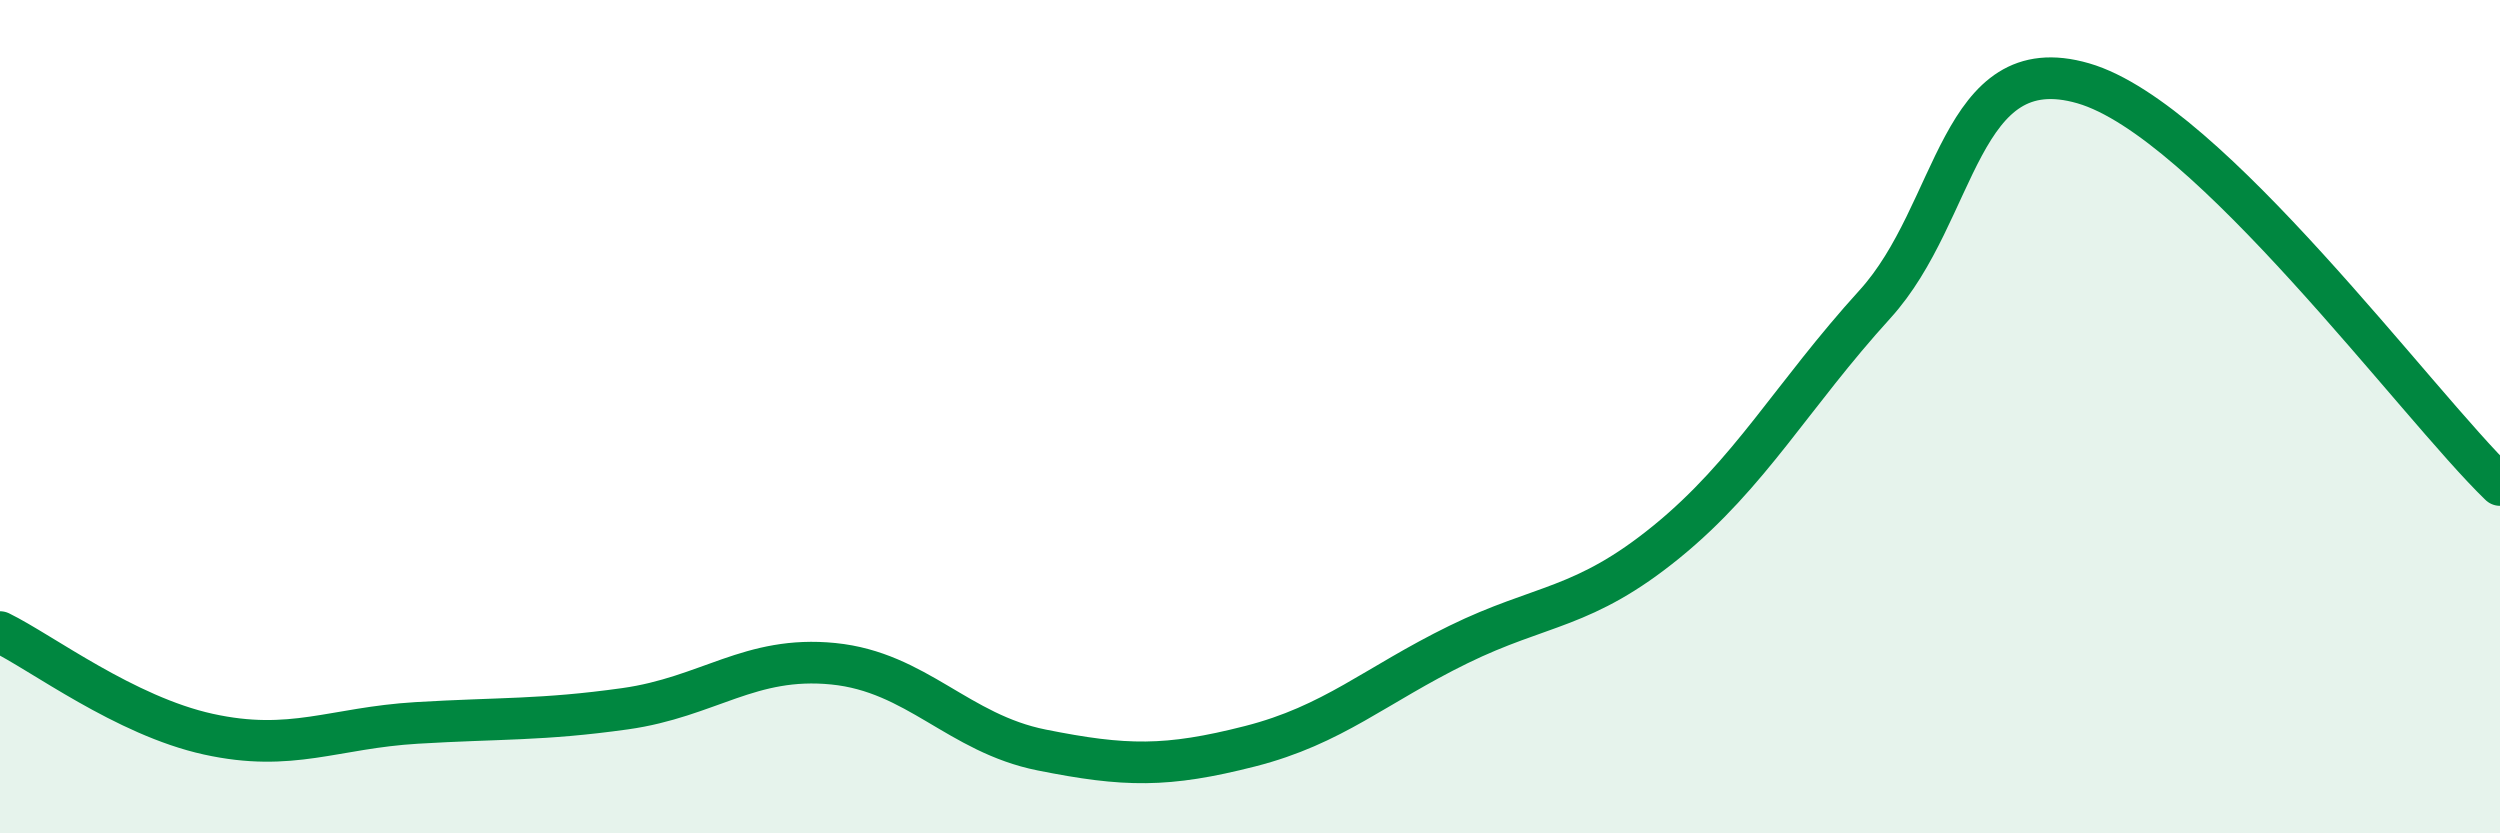
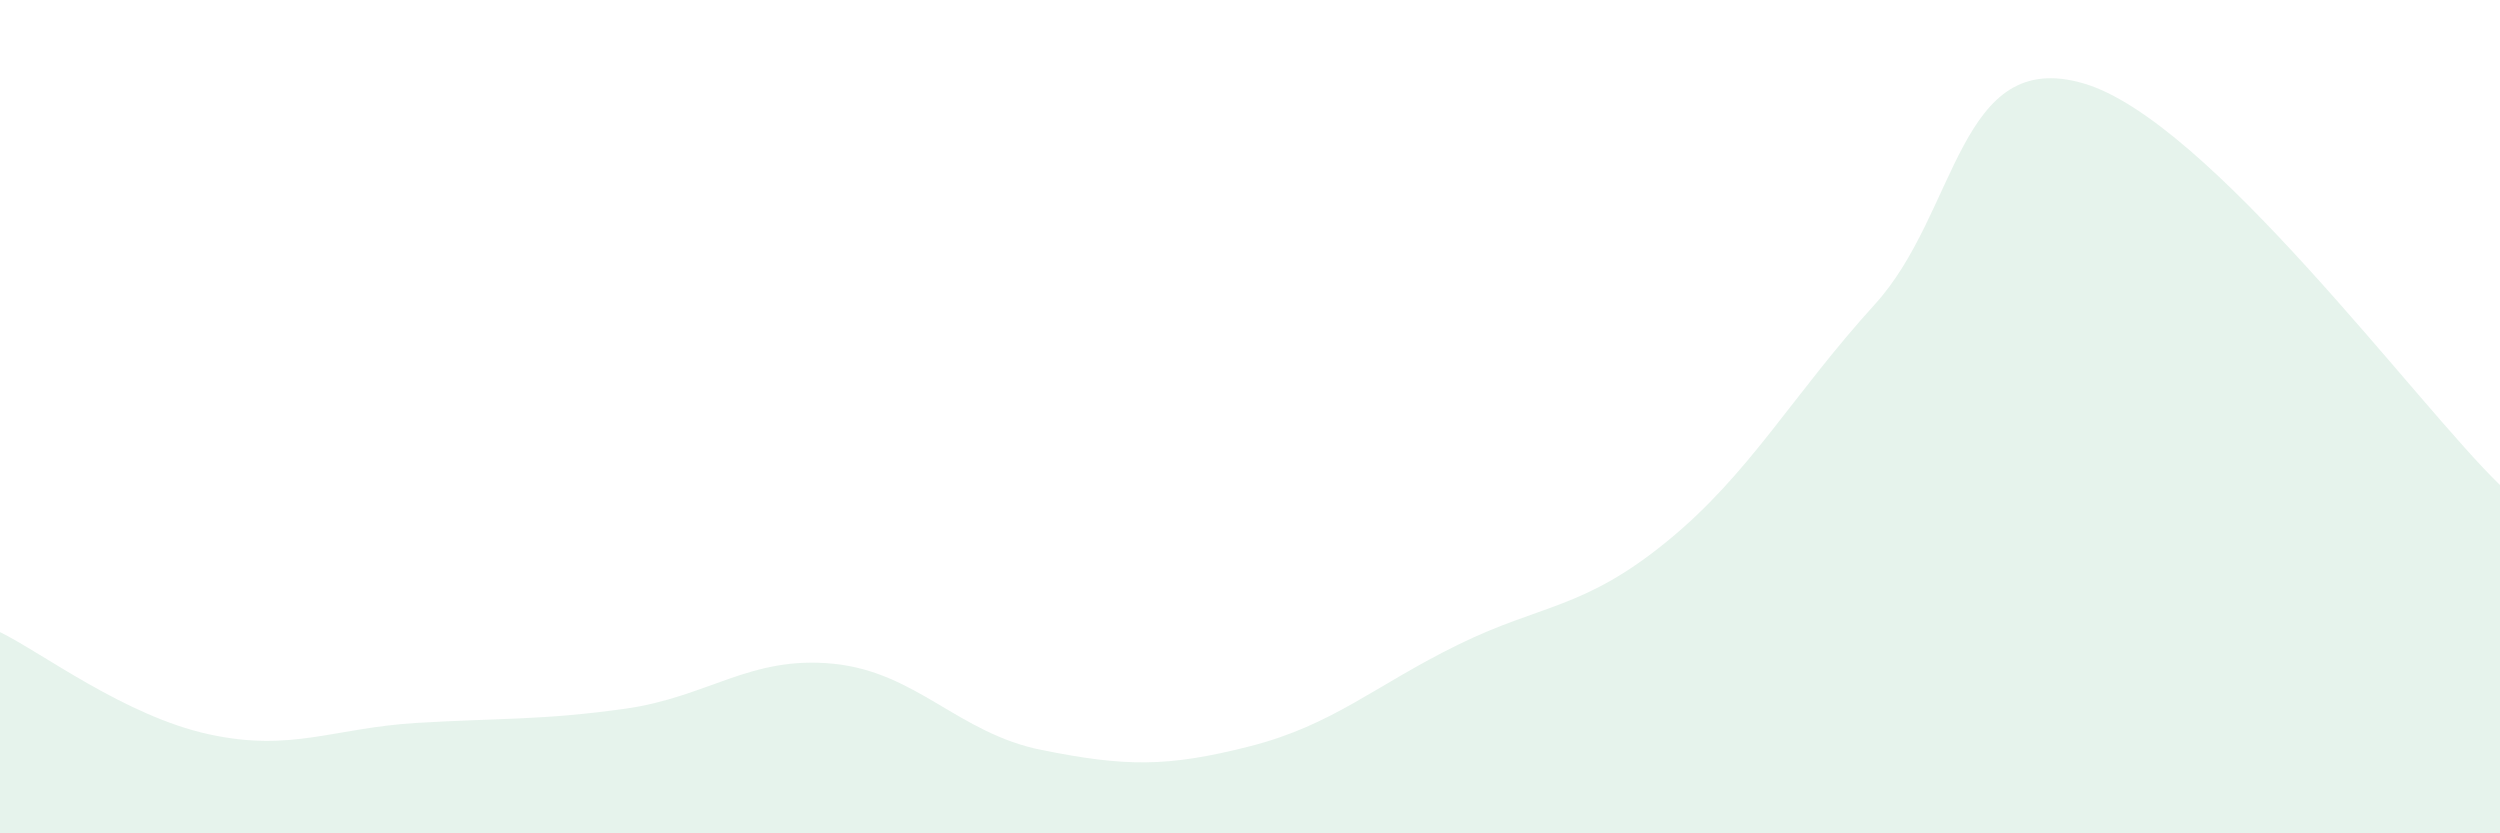
<svg xmlns="http://www.w3.org/2000/svg" width="60" height="20" viewBox="0 0 60 20">
  <path d="M 0,15.17 C 1,15.66 3,17.18 5,17.62 C 7,18.06 8,17.47 10,17.35 C 12,17.23 13,17.29 15,17.01 C 17,16.73 18,15.73 20,15.93 C 22,16.13 23,17.6 25,18 C 27,18.4 28,18.42 30,17.91 C 32,17.4 33,16.45 35,15.47 C 37,14.49 38,14.63 40,13 C 42,11.37 43,9.5 45,7.3 C 47,5.1 47,1.13 50,2 C 53,2.87 58,9.71 60,11.64L60 20L0 20Z" fill="#008740" opacity="0.1" stroke-linecap="round" stroke-linejoin="round" />
-   <path d="M 0,15.17 C 1,15.66 3,17.18 5,17.62 C 7,18.06 8,17.47 10,17.35 C 12,17.23 13,17.29 15,17.01 C 17,16.73 18,15.73 20,15.93 C 22,16.13 23,17.6 25,18 C 27,18.4 28,18.42 30,17.91 C 32,17.4 33,16.45 35,15.47 C 37,14.49 38,14.63 40,13 C 42,11.37 43,9.5 45,7.3 C 47,5.1 47,1.13 50,2 C 53,2.87 58,9.71 60,11.64" stroke="#008740" stroke-width="1" fill="none" stroke-linecap="round" stroke-linejoin="round" />
</svg>